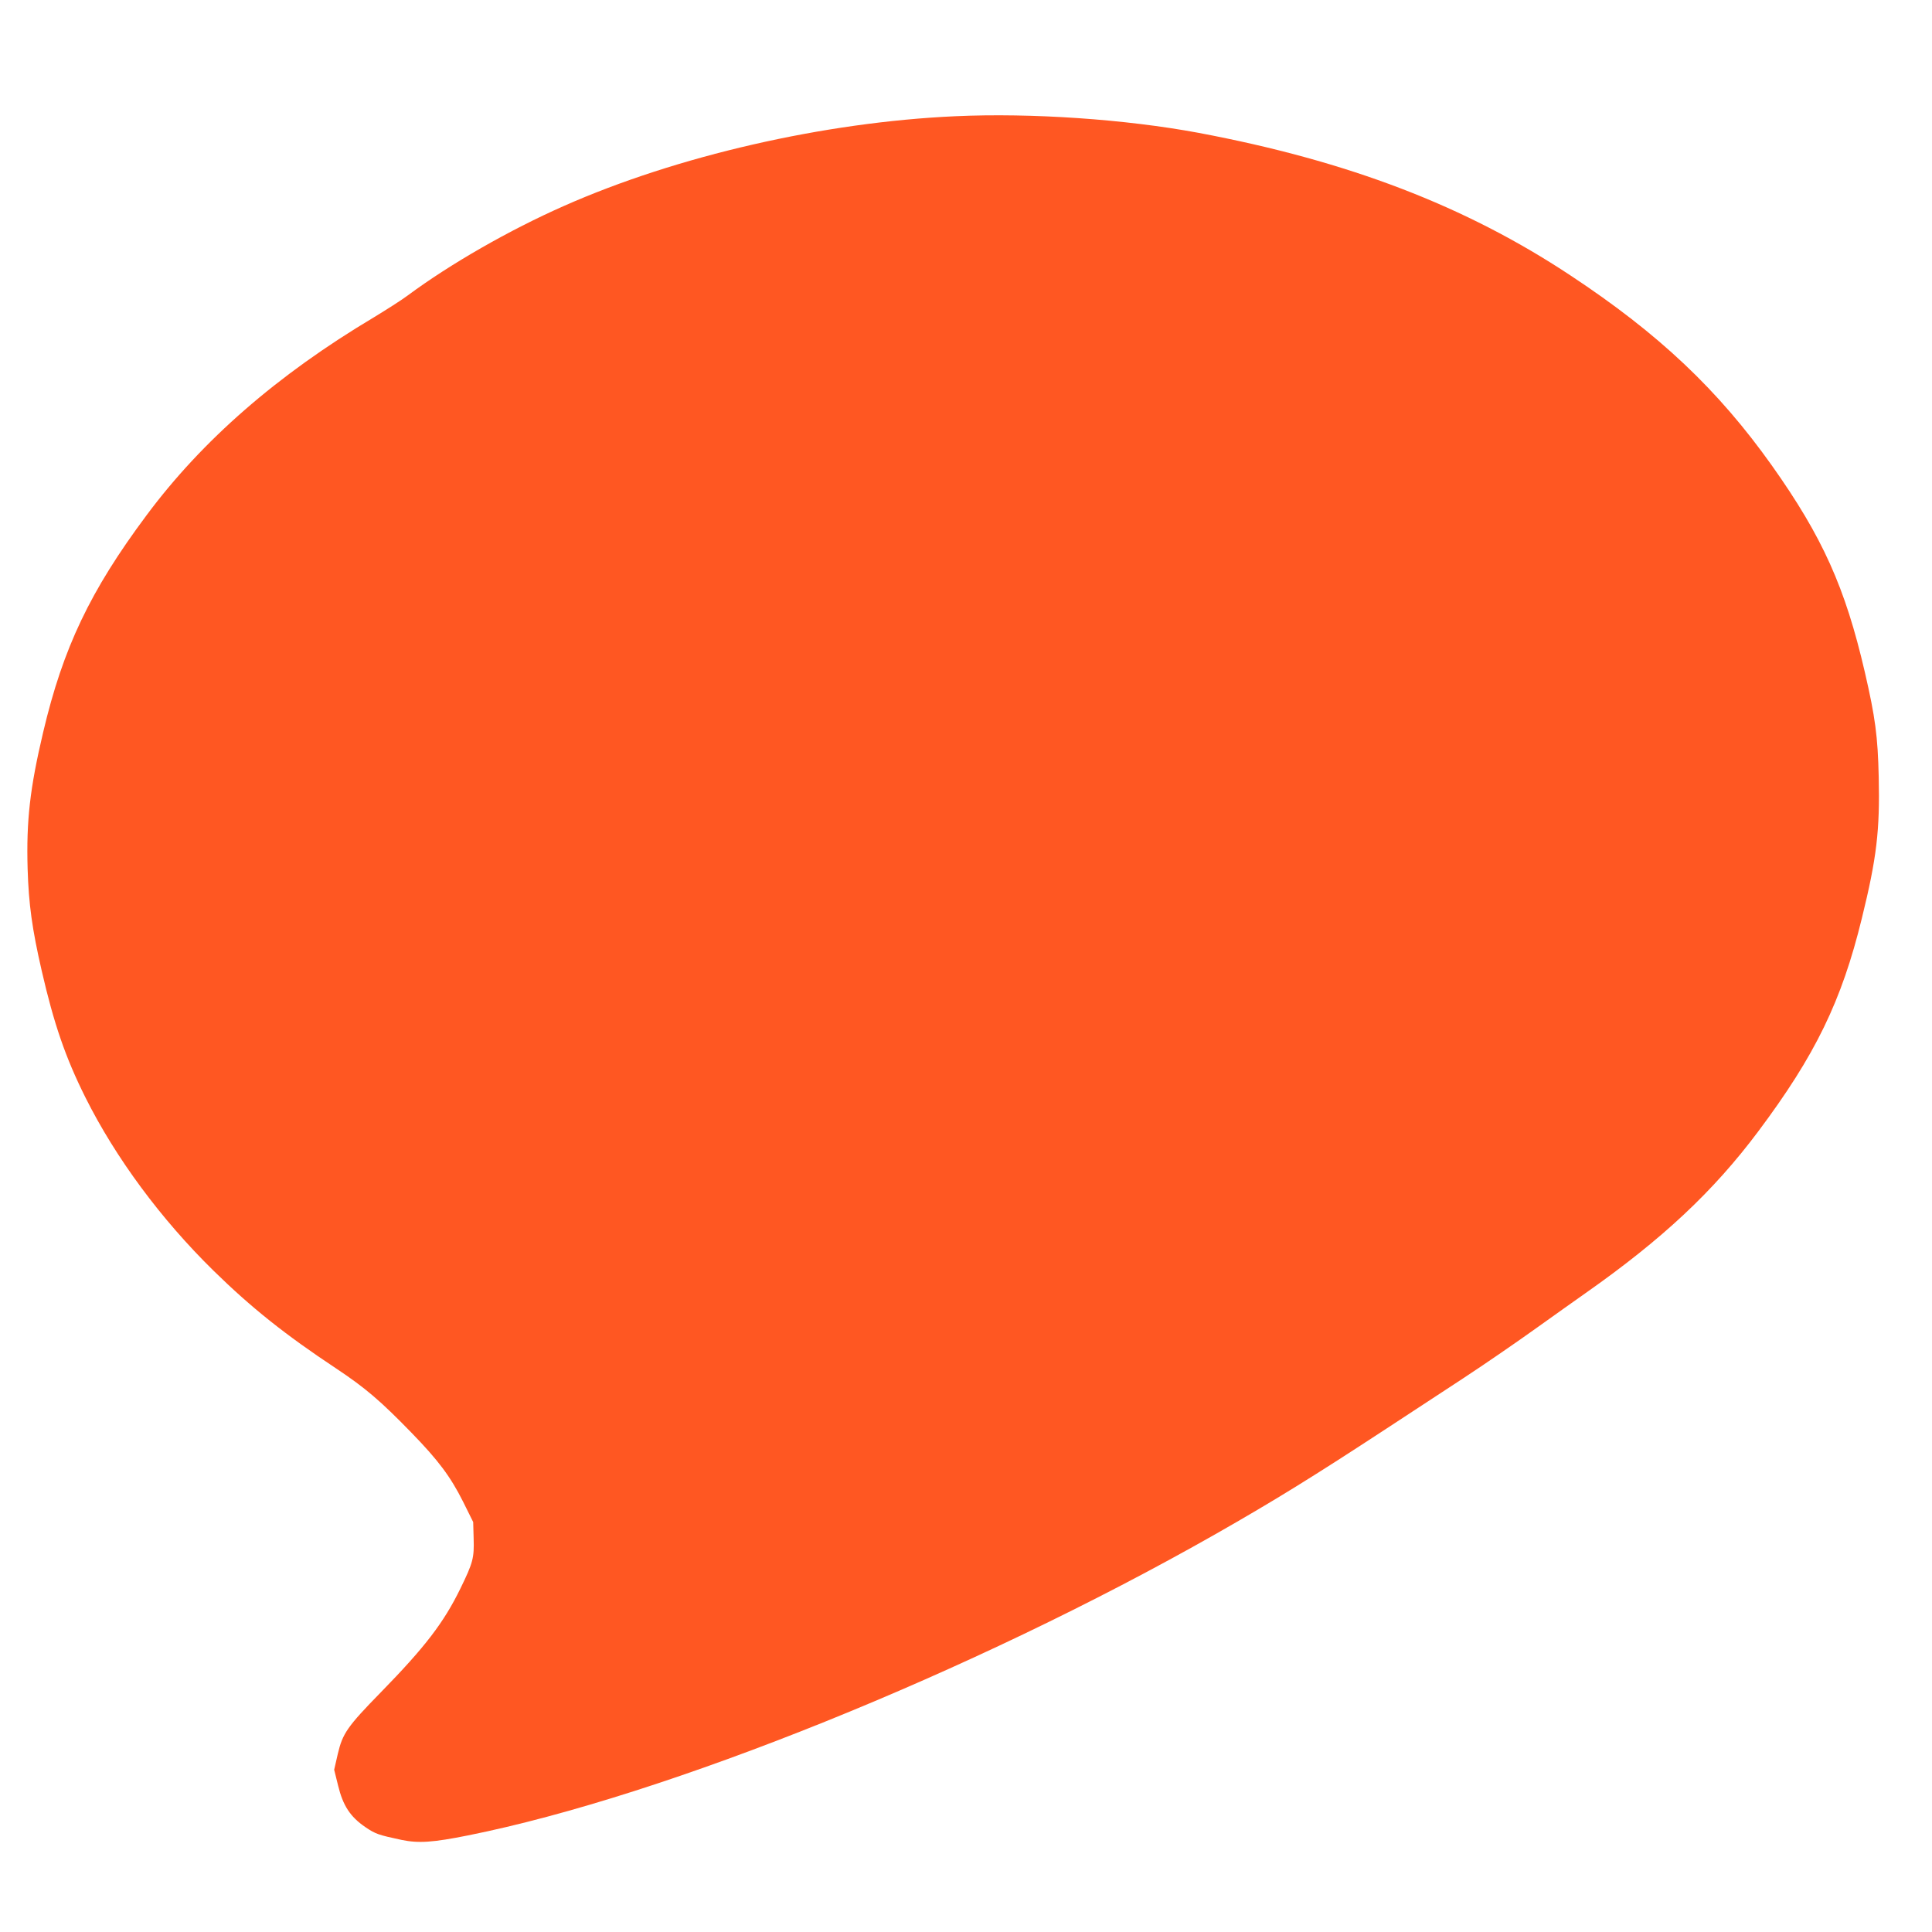
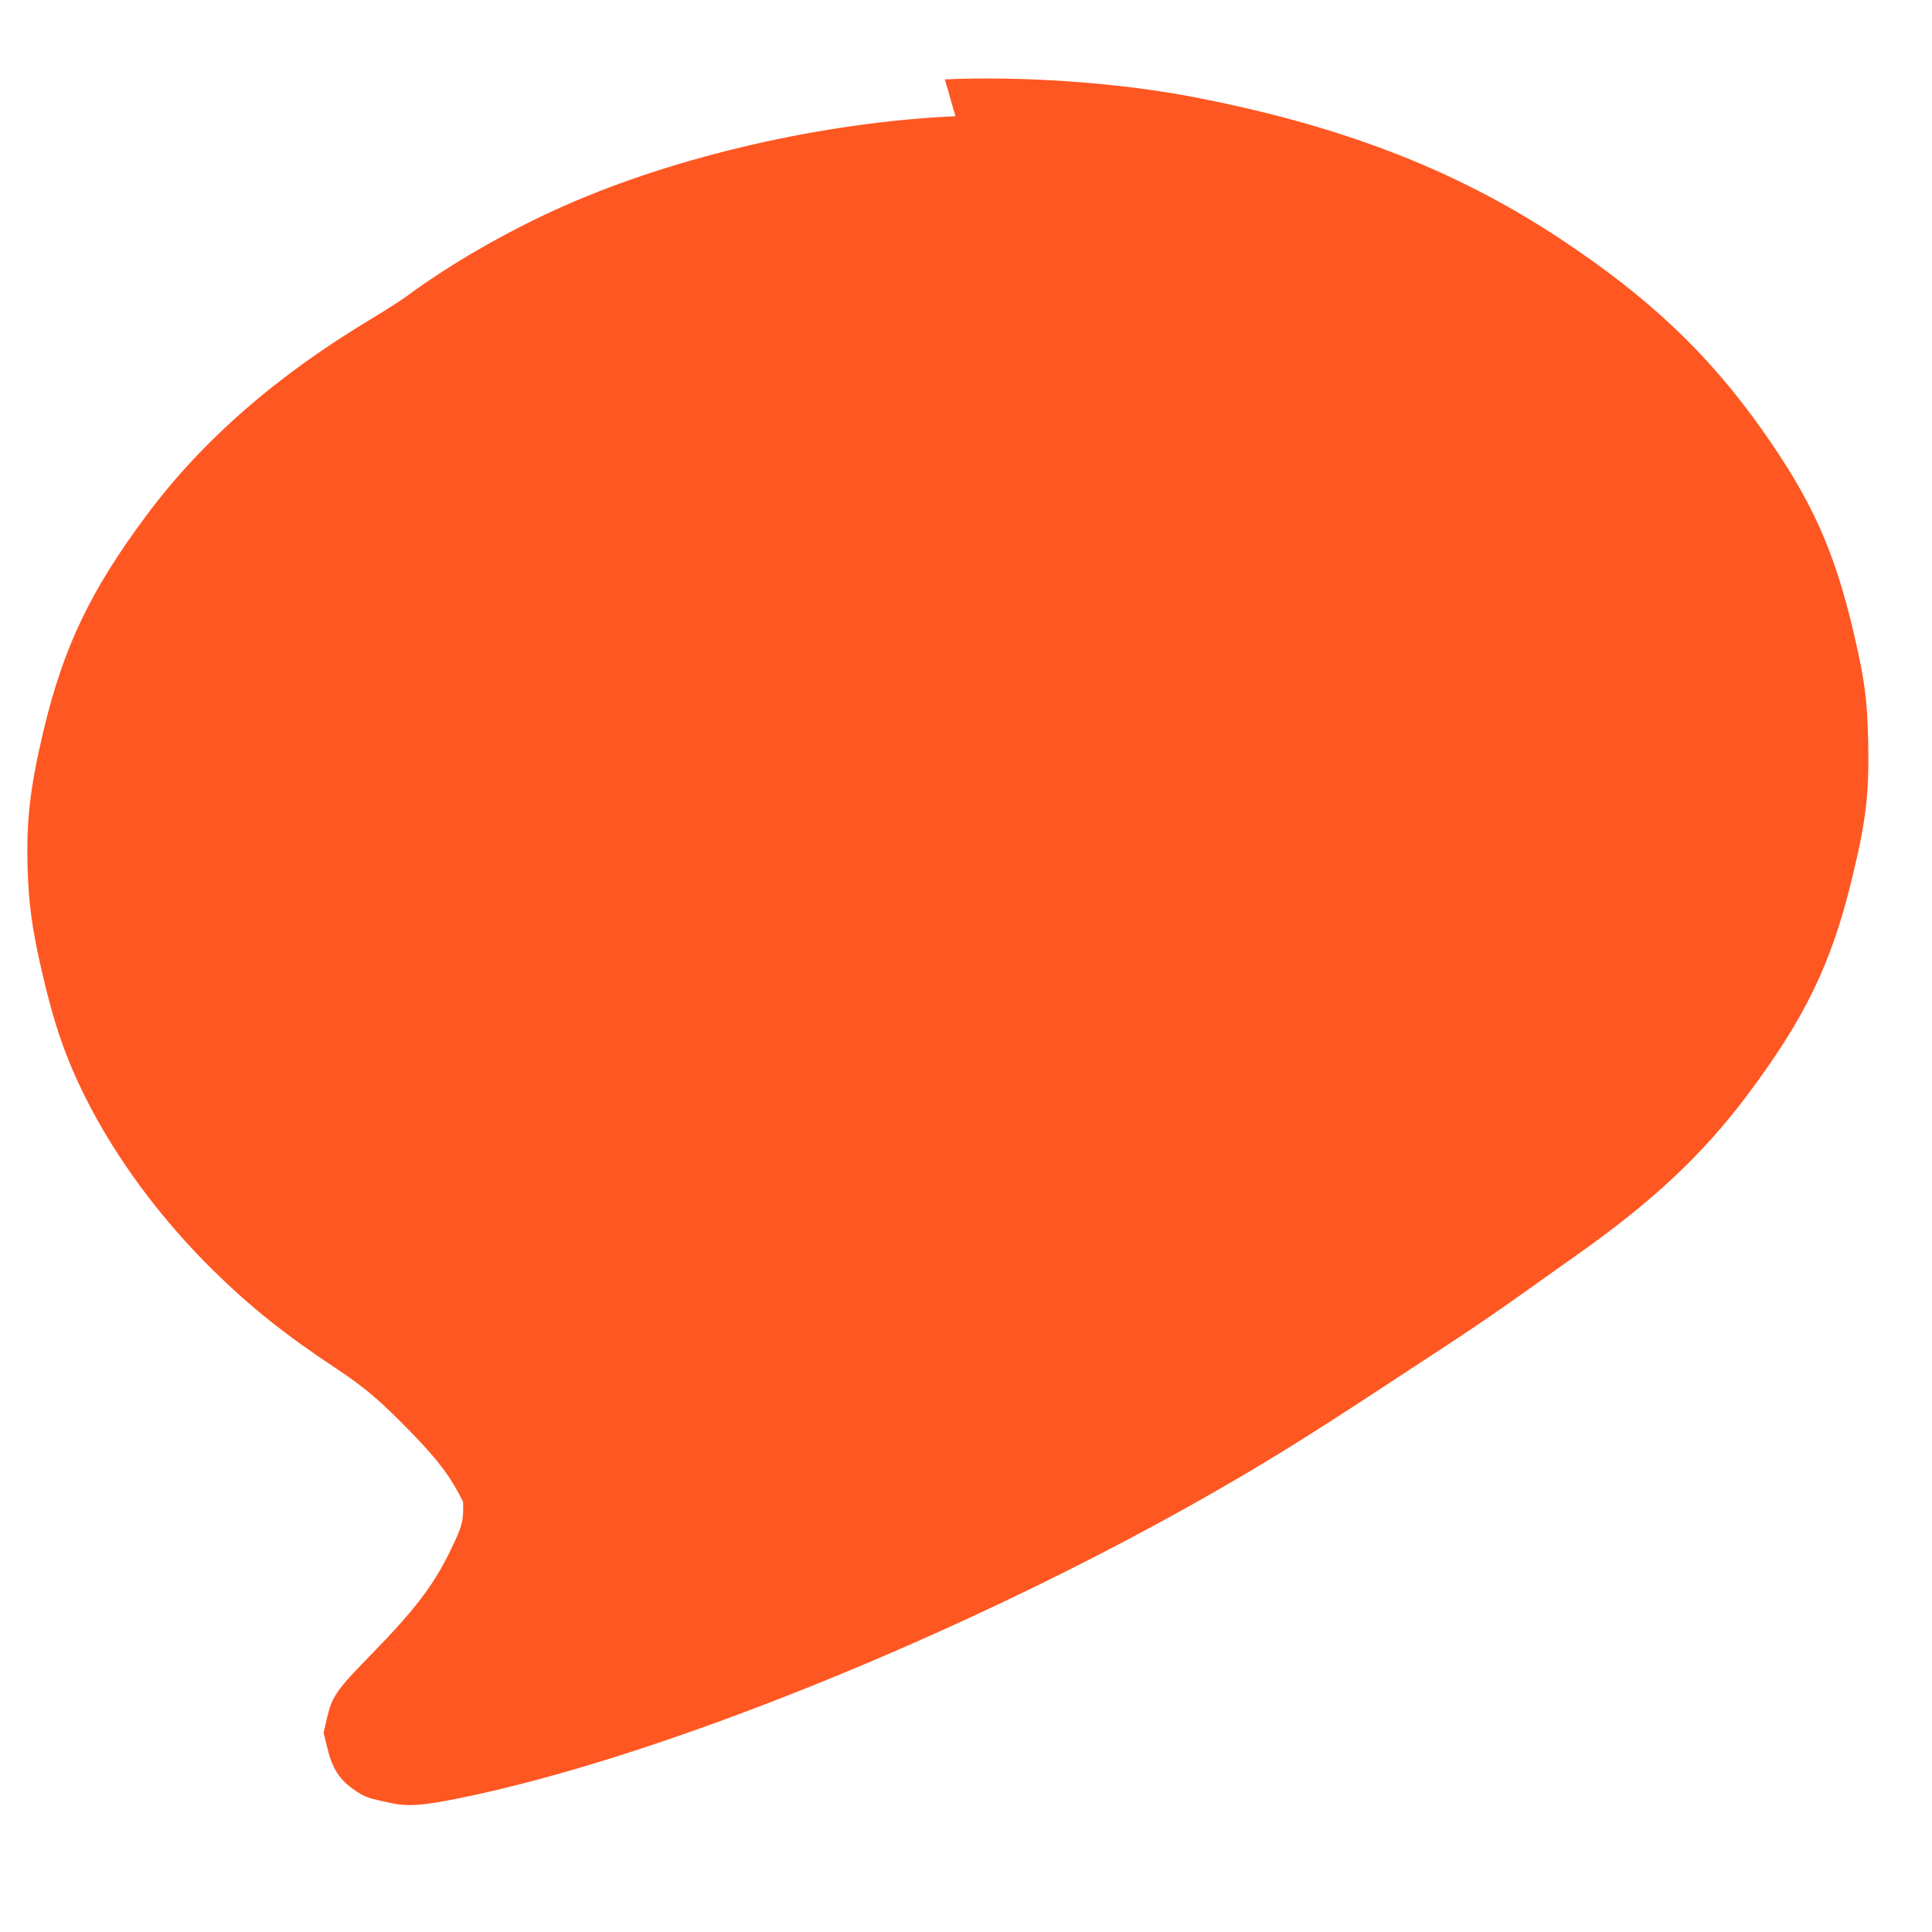
<svg xmlns="http://www.w3.org/2000/svg" version="1.0" width="1280pt" height="1280pt" viewBox="0 0 1280 1280" preserveAspectRatio="xMidYMid meet">
  <g transform="translate(0,1280) scale(0.1,-0.1)" fill="#ff5722" stroke="none">
-     <path d="M6330 12030 c-869 -39 -1846 -263 -2595 -595 -360 -159 -751 -383 -1033 -592 -41 -31 -144 -96 -226 -146 -639 -381 -1136 -814 -1506 -1312 -372 -499 -552 -876 -684 -1436 -88 -372 -112 -587 -103 -904 7 -236 30 -401 93 -675 81 -353 158 -577 290 -841 200 -400 500 -806 850 -1149 248 -243 475 -424 812 -647 192 -128 292 -213 497 -424 179 -184 259 -291 343 -458 l67 -135 3 -109 c4 -129 -4 -160 -88 -332 -110 -225 -233 -386 -525 -685 -224 -229 -255 -274 -287 -410 l-24 -105 26 -105 c32 -132 80 -206 179 -274 69 -47 88 -53 242 -86 112 -23 206 -17 440 30 1315 263 3342 1081 4952 1996 395 225 650 383 1134 700 133 87 361 237 505 331 145 95 364 246 488 335 124 88 270 193 325 231 508 357 846 673 1143 1070 379 506 553 864 687 1412 99 402 120 584 112 937 -6 270 -23 396 -92 695 -130 561 -280 895 -616 1369 -356 501 -748 872 -1334 1259 -696 461 -1471 758 -2465 945 -484 90 -1106 133 -1610 110z" />
+     <path d="M6330 12030 c-869 -39 -1846 -263 -2595 -595 -360 -159 -751 -383 -1033 -592 -41 -31 -144 -96 -226 -146 -639 -381 -1136 -814 -1506 -1312 -372 -499 -552 -876 -684 -1436 -88 -372 -112 -587 -103 -904 7 -236 30 -401 93 -675 81 -353 158 -577 290 -841 200 -400 500 -806 850 -1149 248 -243 475 -424 812 -647 192 -128 292 -213 497 -424 179 -184 259 -291 343 -458 c4 -129 -4 -160 -88 -332 -110 -225 -233 -386 -525 -685 -224 -229 -255 -274 -287 -410 l-24 -105 26 -105 c32 -132 80 -206 179 -274 69 -47 88 -53 242 -86 112 -23 206 -17 440 30 1315 263 3342 1081 4952 1996 395 225 650 383 1134 700 133 87 361 237 505 331 145 95 364 246 488 335 124 88 270 193 325 231 508 357 846 673 1143 1070 379 506 553 864 687 1412 99 402 120 584 112 937 -6 270 -23 396 -92 695 -130 561 -280 895 -616 1369 -356 501 -748 872 -1334 1259 -696 461 -1471 758 -2465 945 -484 90 -1106 133 -1610 110z" />
  </g>
</svg>